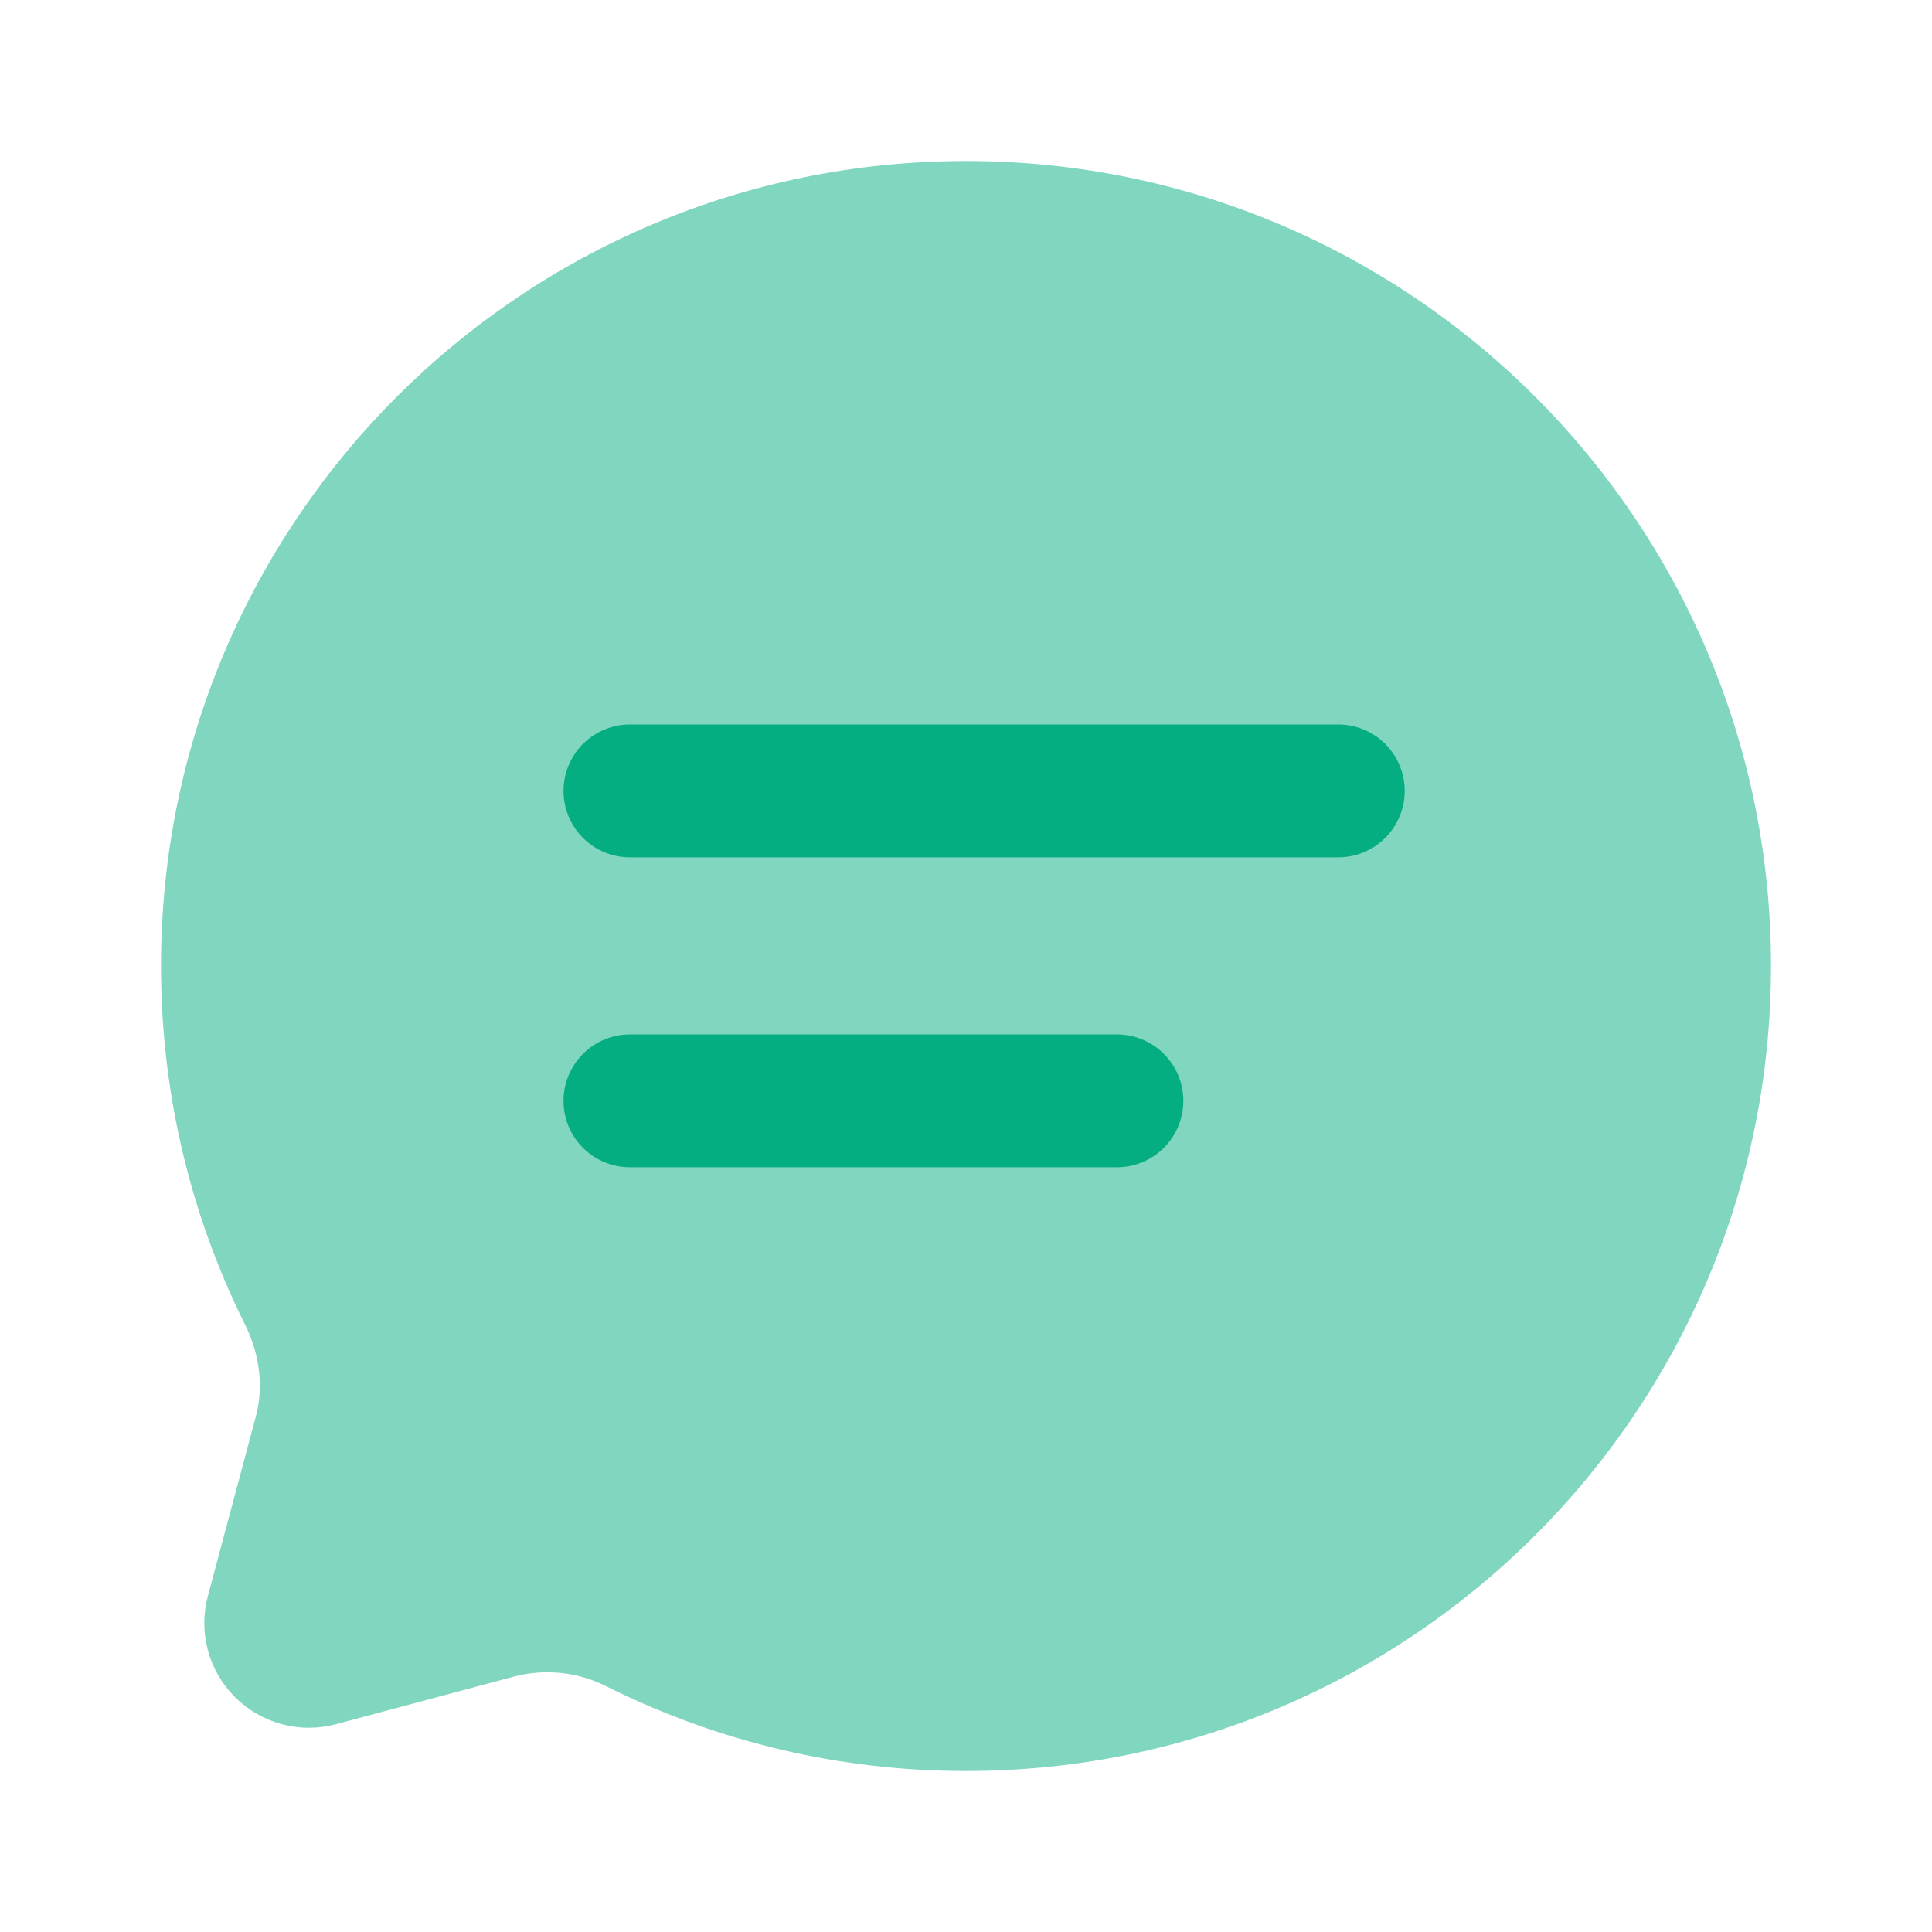
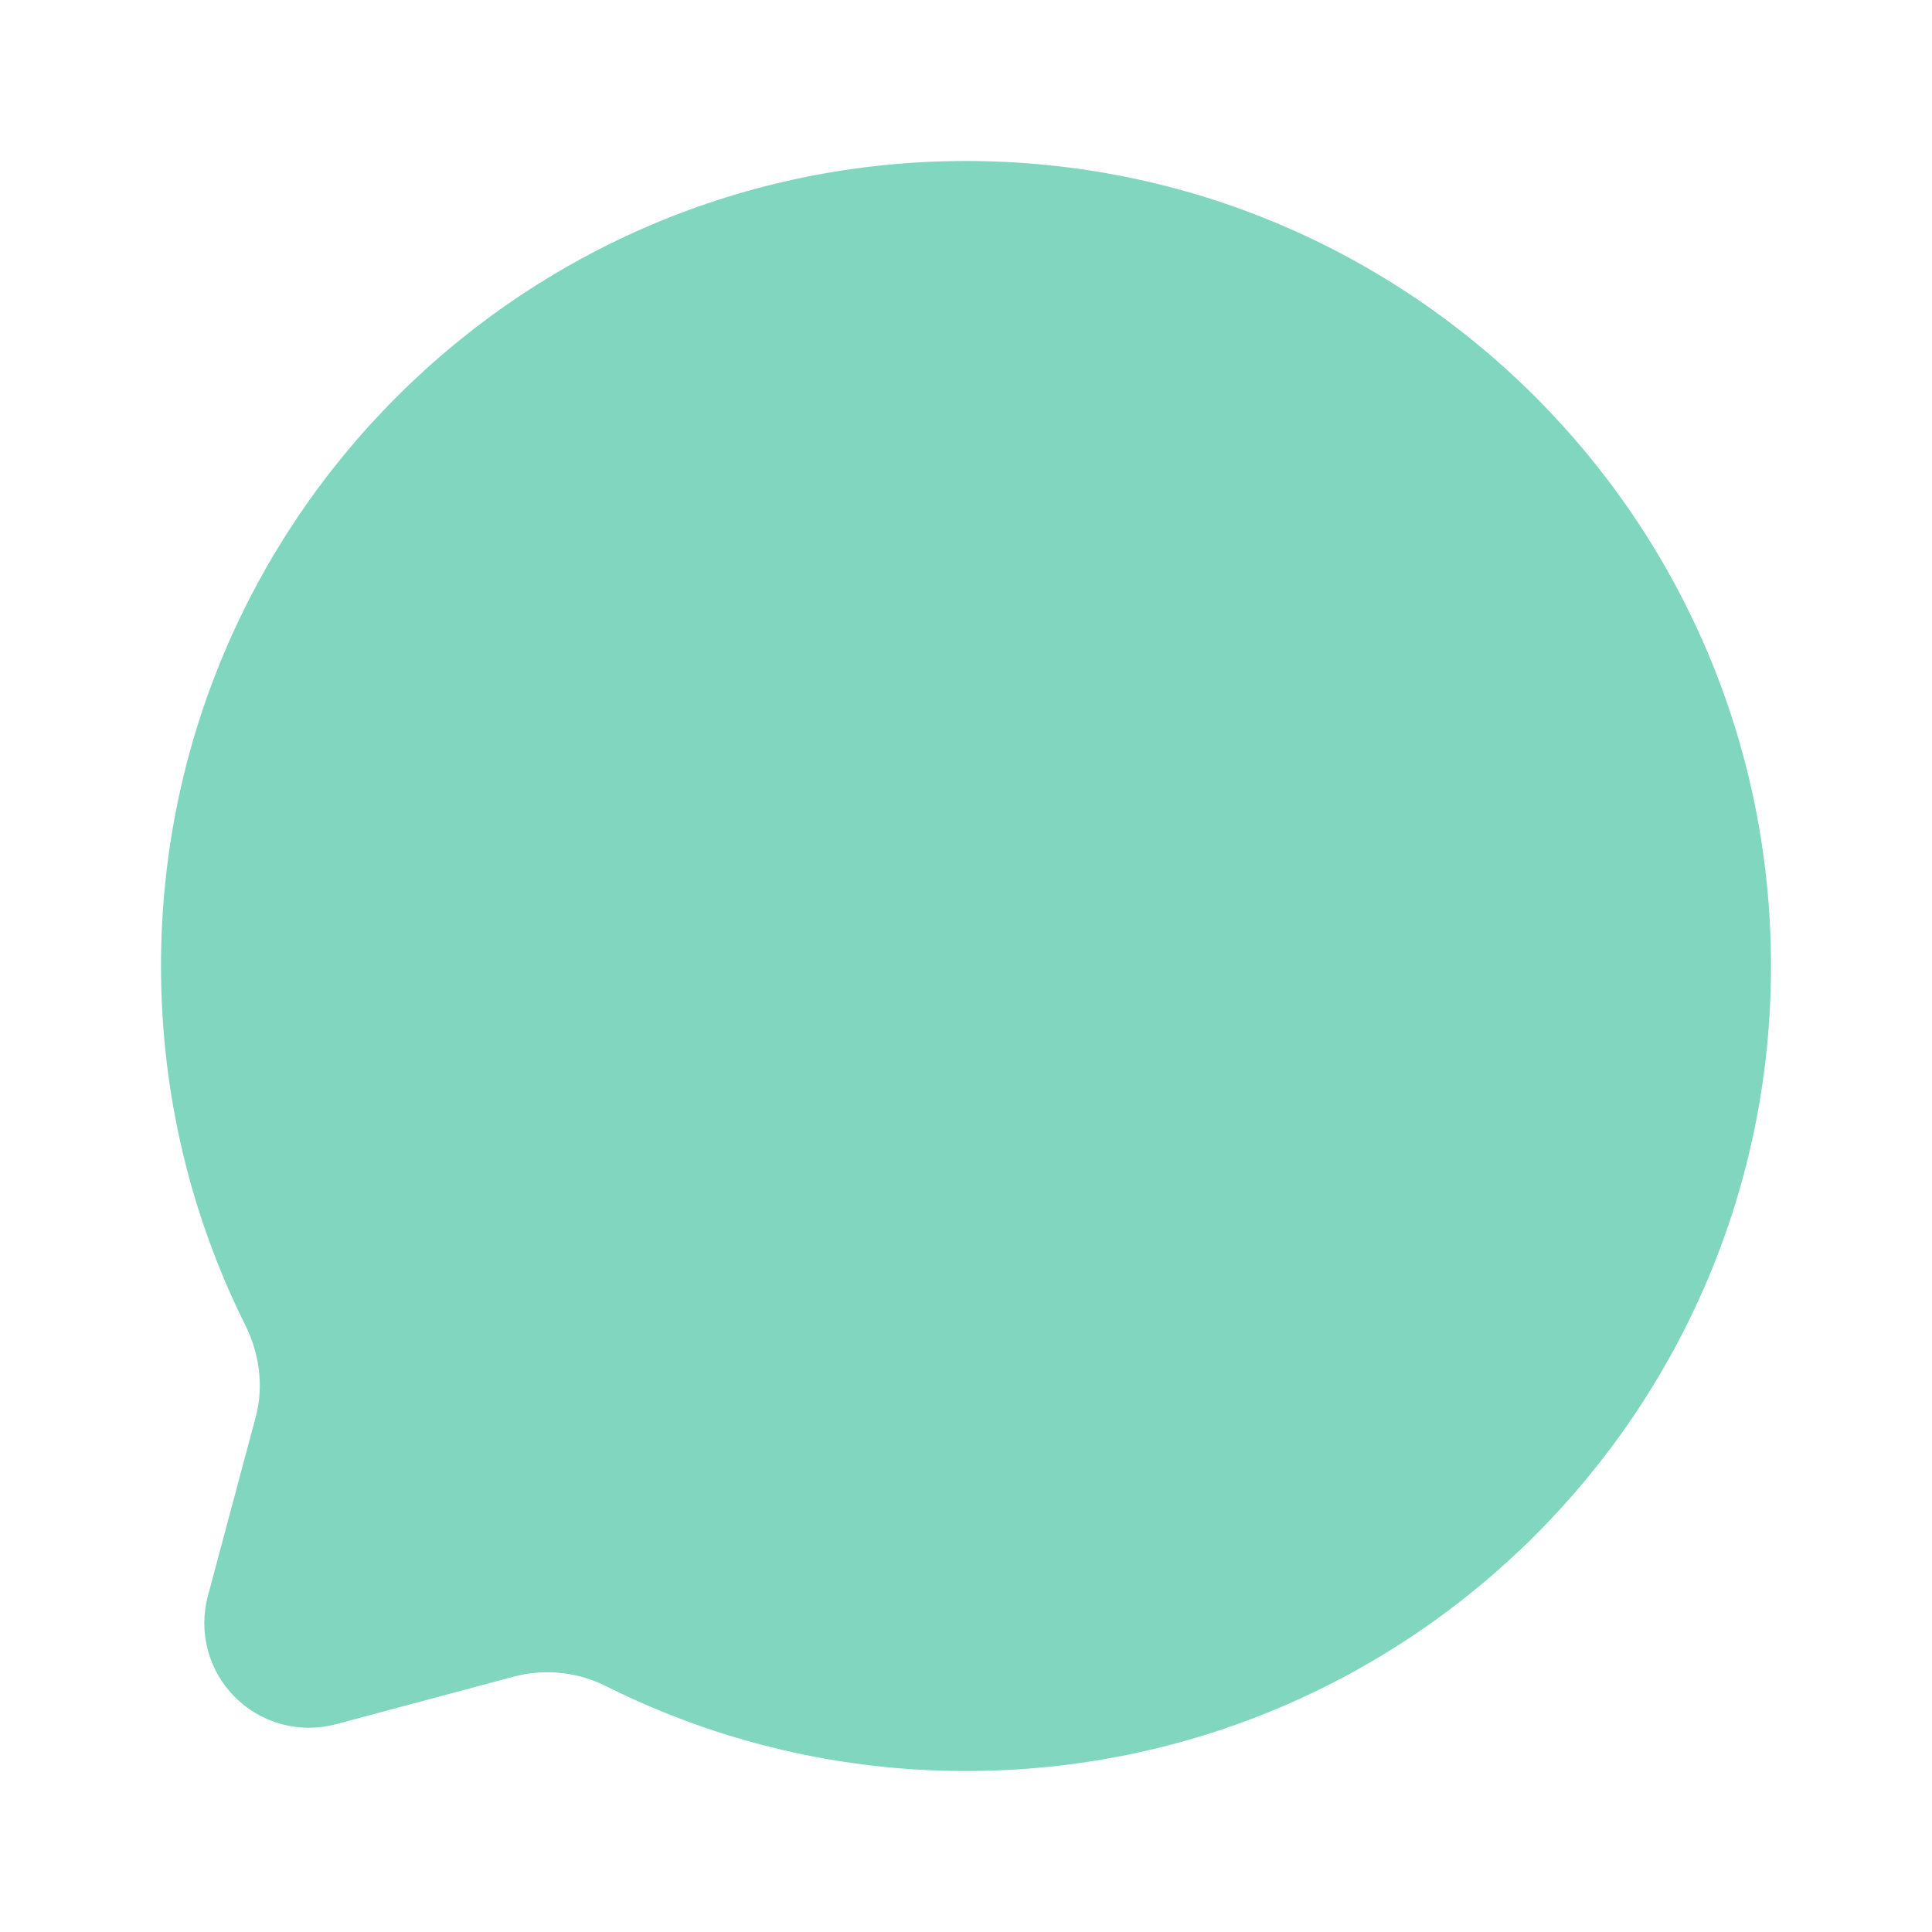
<svg xmlns="http://www.w3.org/2000/svg" width="48" height="48" viewBox="0 0 48 48" fill="none">
  <path opacity="0.5" d="M24 44C35.046 44 44 35.046 44 24C44 12.954 35.046 4 24 4C12.954 4 4 12.954 4 24C4 27.2 4.752 30.224 6.086 32.906C6.442 33.618 6.56 34.432 6.354 35.202L5.164 39.654C5.046 40.095 5.046 40.559 5.164 40.999C5.282 41.44 5.514 41.841 5.837 42.164C6.159 42.486 6.561 42.719 7.001 42.837C7.442 42.955 7.905 42.956 8.346 42.838L12.798 41.646C13.571 41.451 14.388 41.545 15.096 41.912C17.862 43.289 20.91 44.004 24 44Z" fill="#05AE81" />
-   <path d="M15.65 25.7C15.212 25.7 14.793 25.874 14.483 26.183C14.174 26.493 14 26.912 14 27.35C14 27.788 14.174 28.207 14.483 28.517C14.793 28.826 15.212 29 15.65 29H27.75C28.188 29 28.607 28.826 28.917 28.517C29.226 28.207 29.4 27.788 29.4 27.35C29.4 26.912 29.226 26.493 28.917 26.183C28.607 25.874 28.188 25.7 27.75 25.7H15.65ZM15.65 18C15.212 18 14.793 18.174 14.483 18.483C14.174 18.793 14 19.212 14 19.65C14 20.088 14.174 20.507 14.483 20.817C14.793 21.126 15.212 21.3 15.65 21.3H33.25C33.688 21.3 34.107 21.126 34.417 20.817C34.726 20.507 34.9 20.088 34.9 19.65C34.9 19.212 34.726 18.793 34.417 18.483C34.107 18.174 33.688 18 33.25 18H15.65Z" fill="#05AE81" />
</svg>